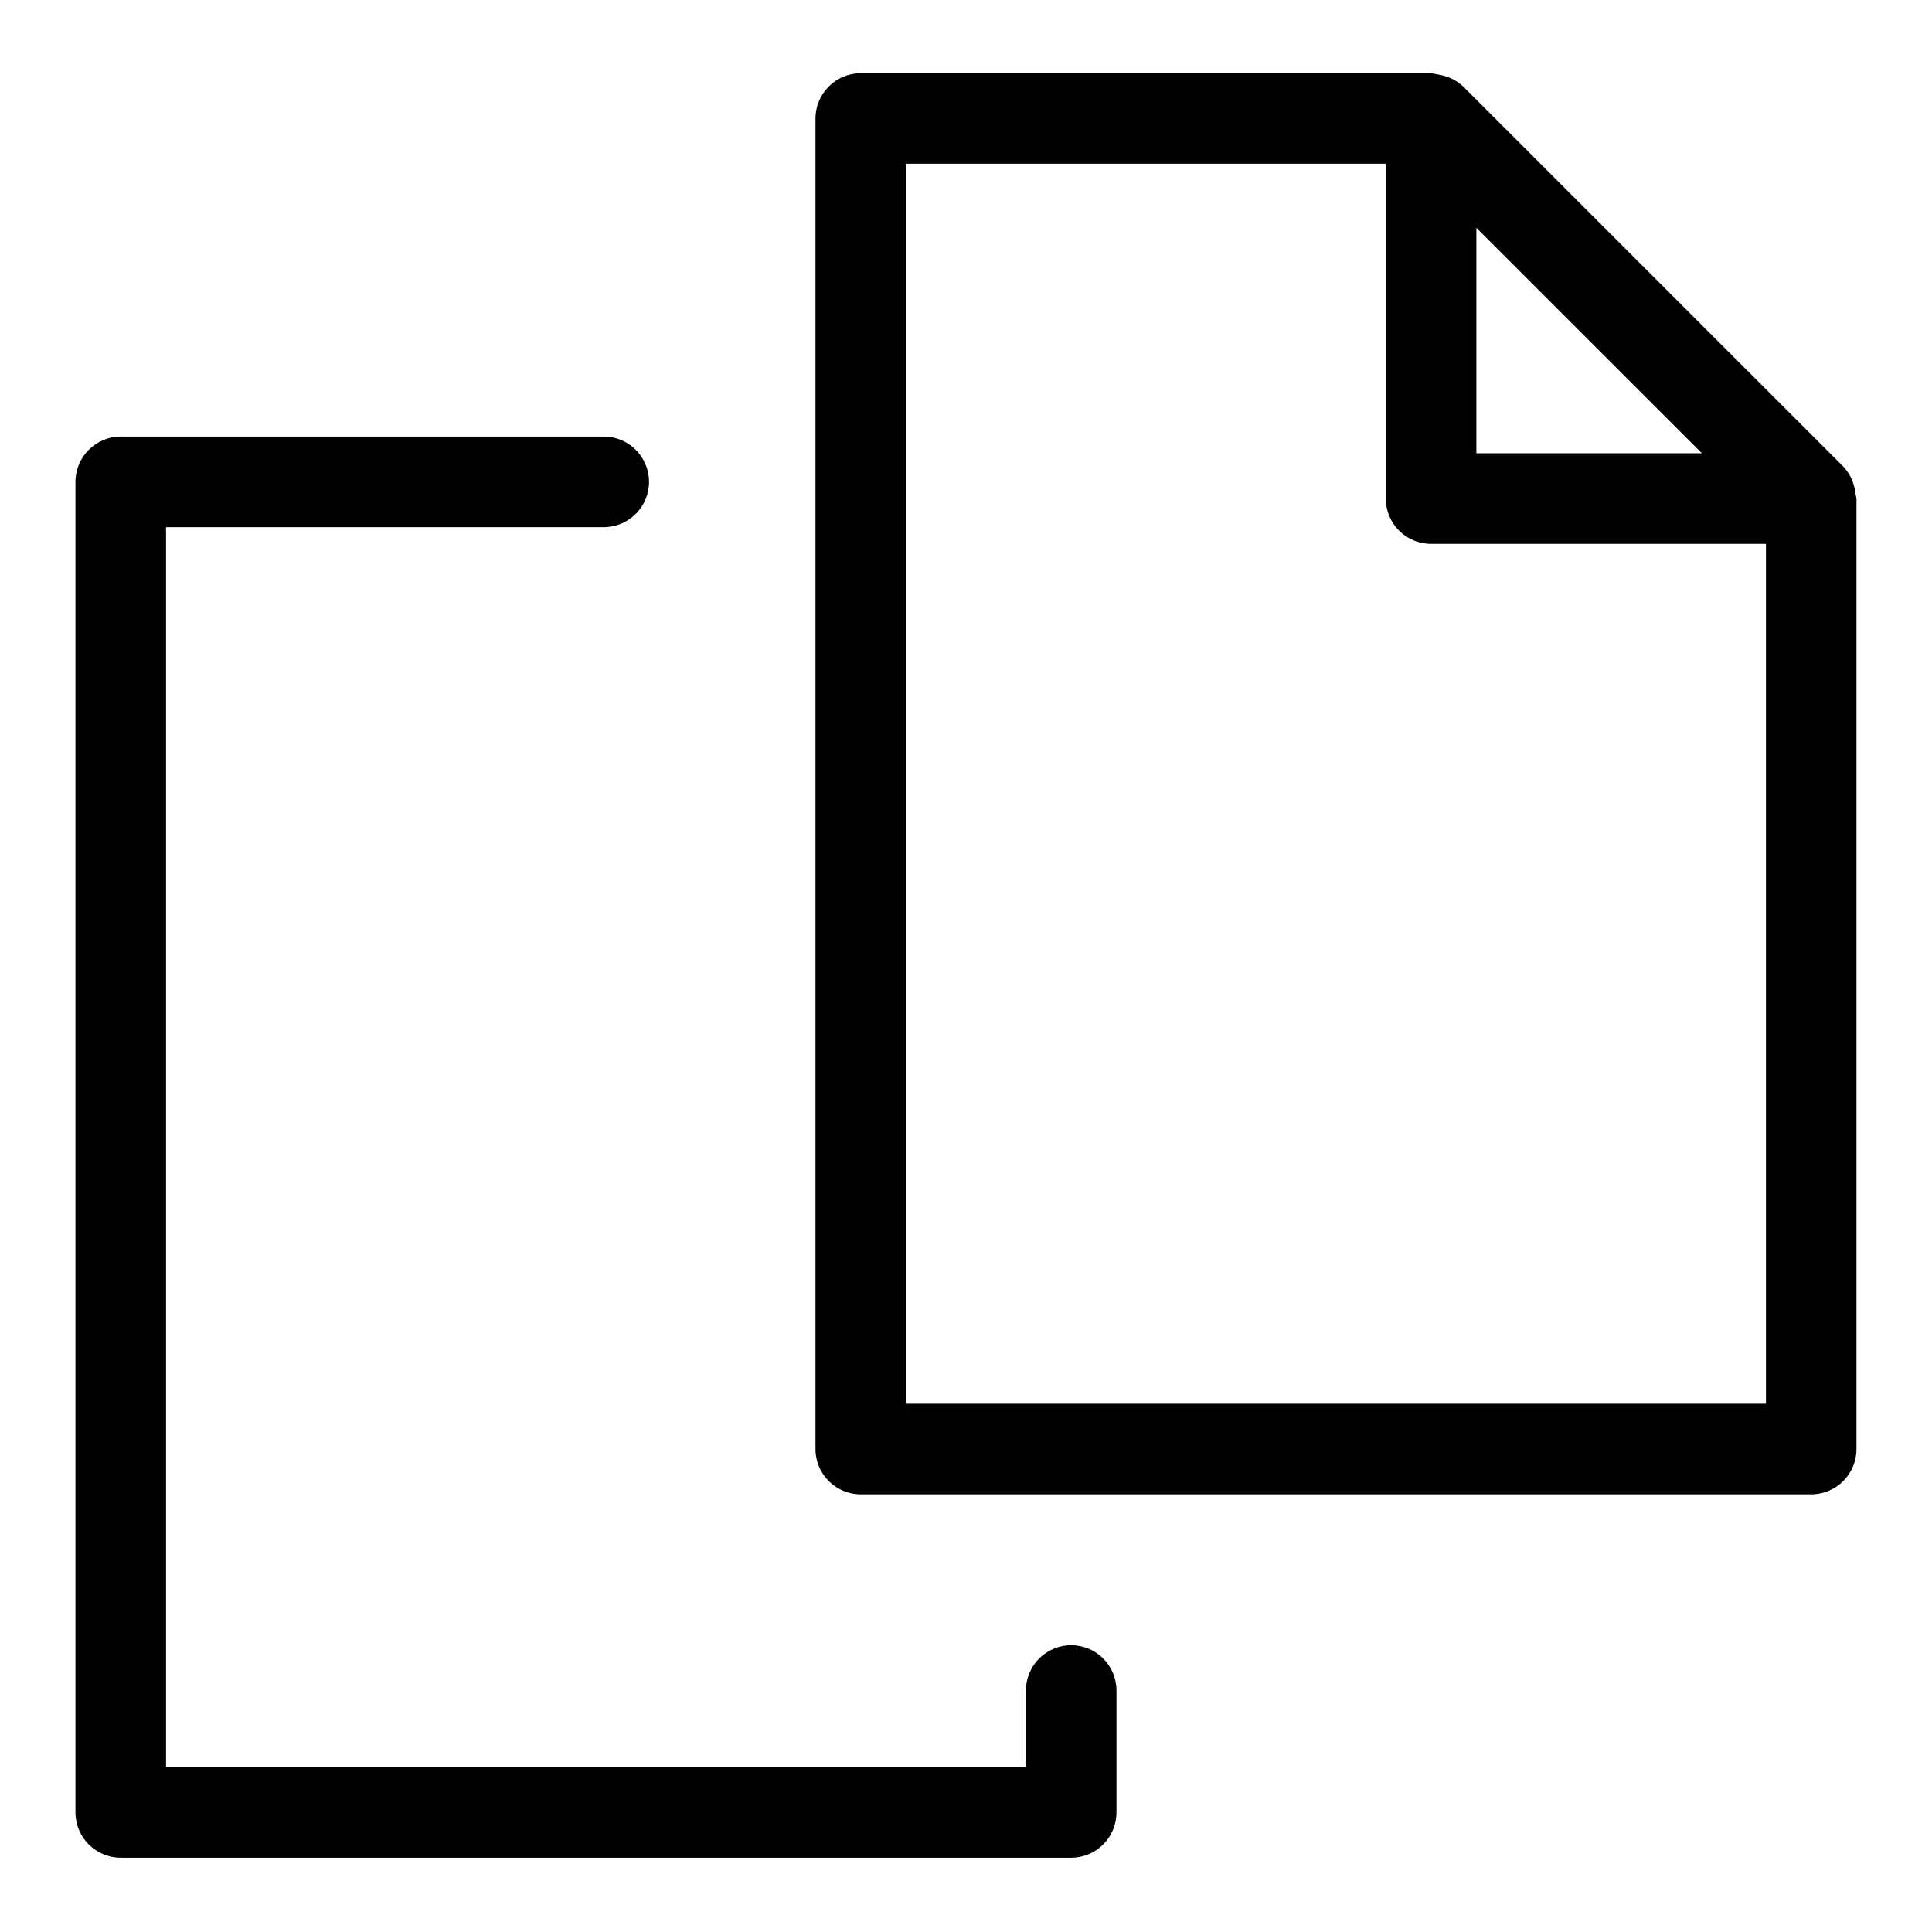
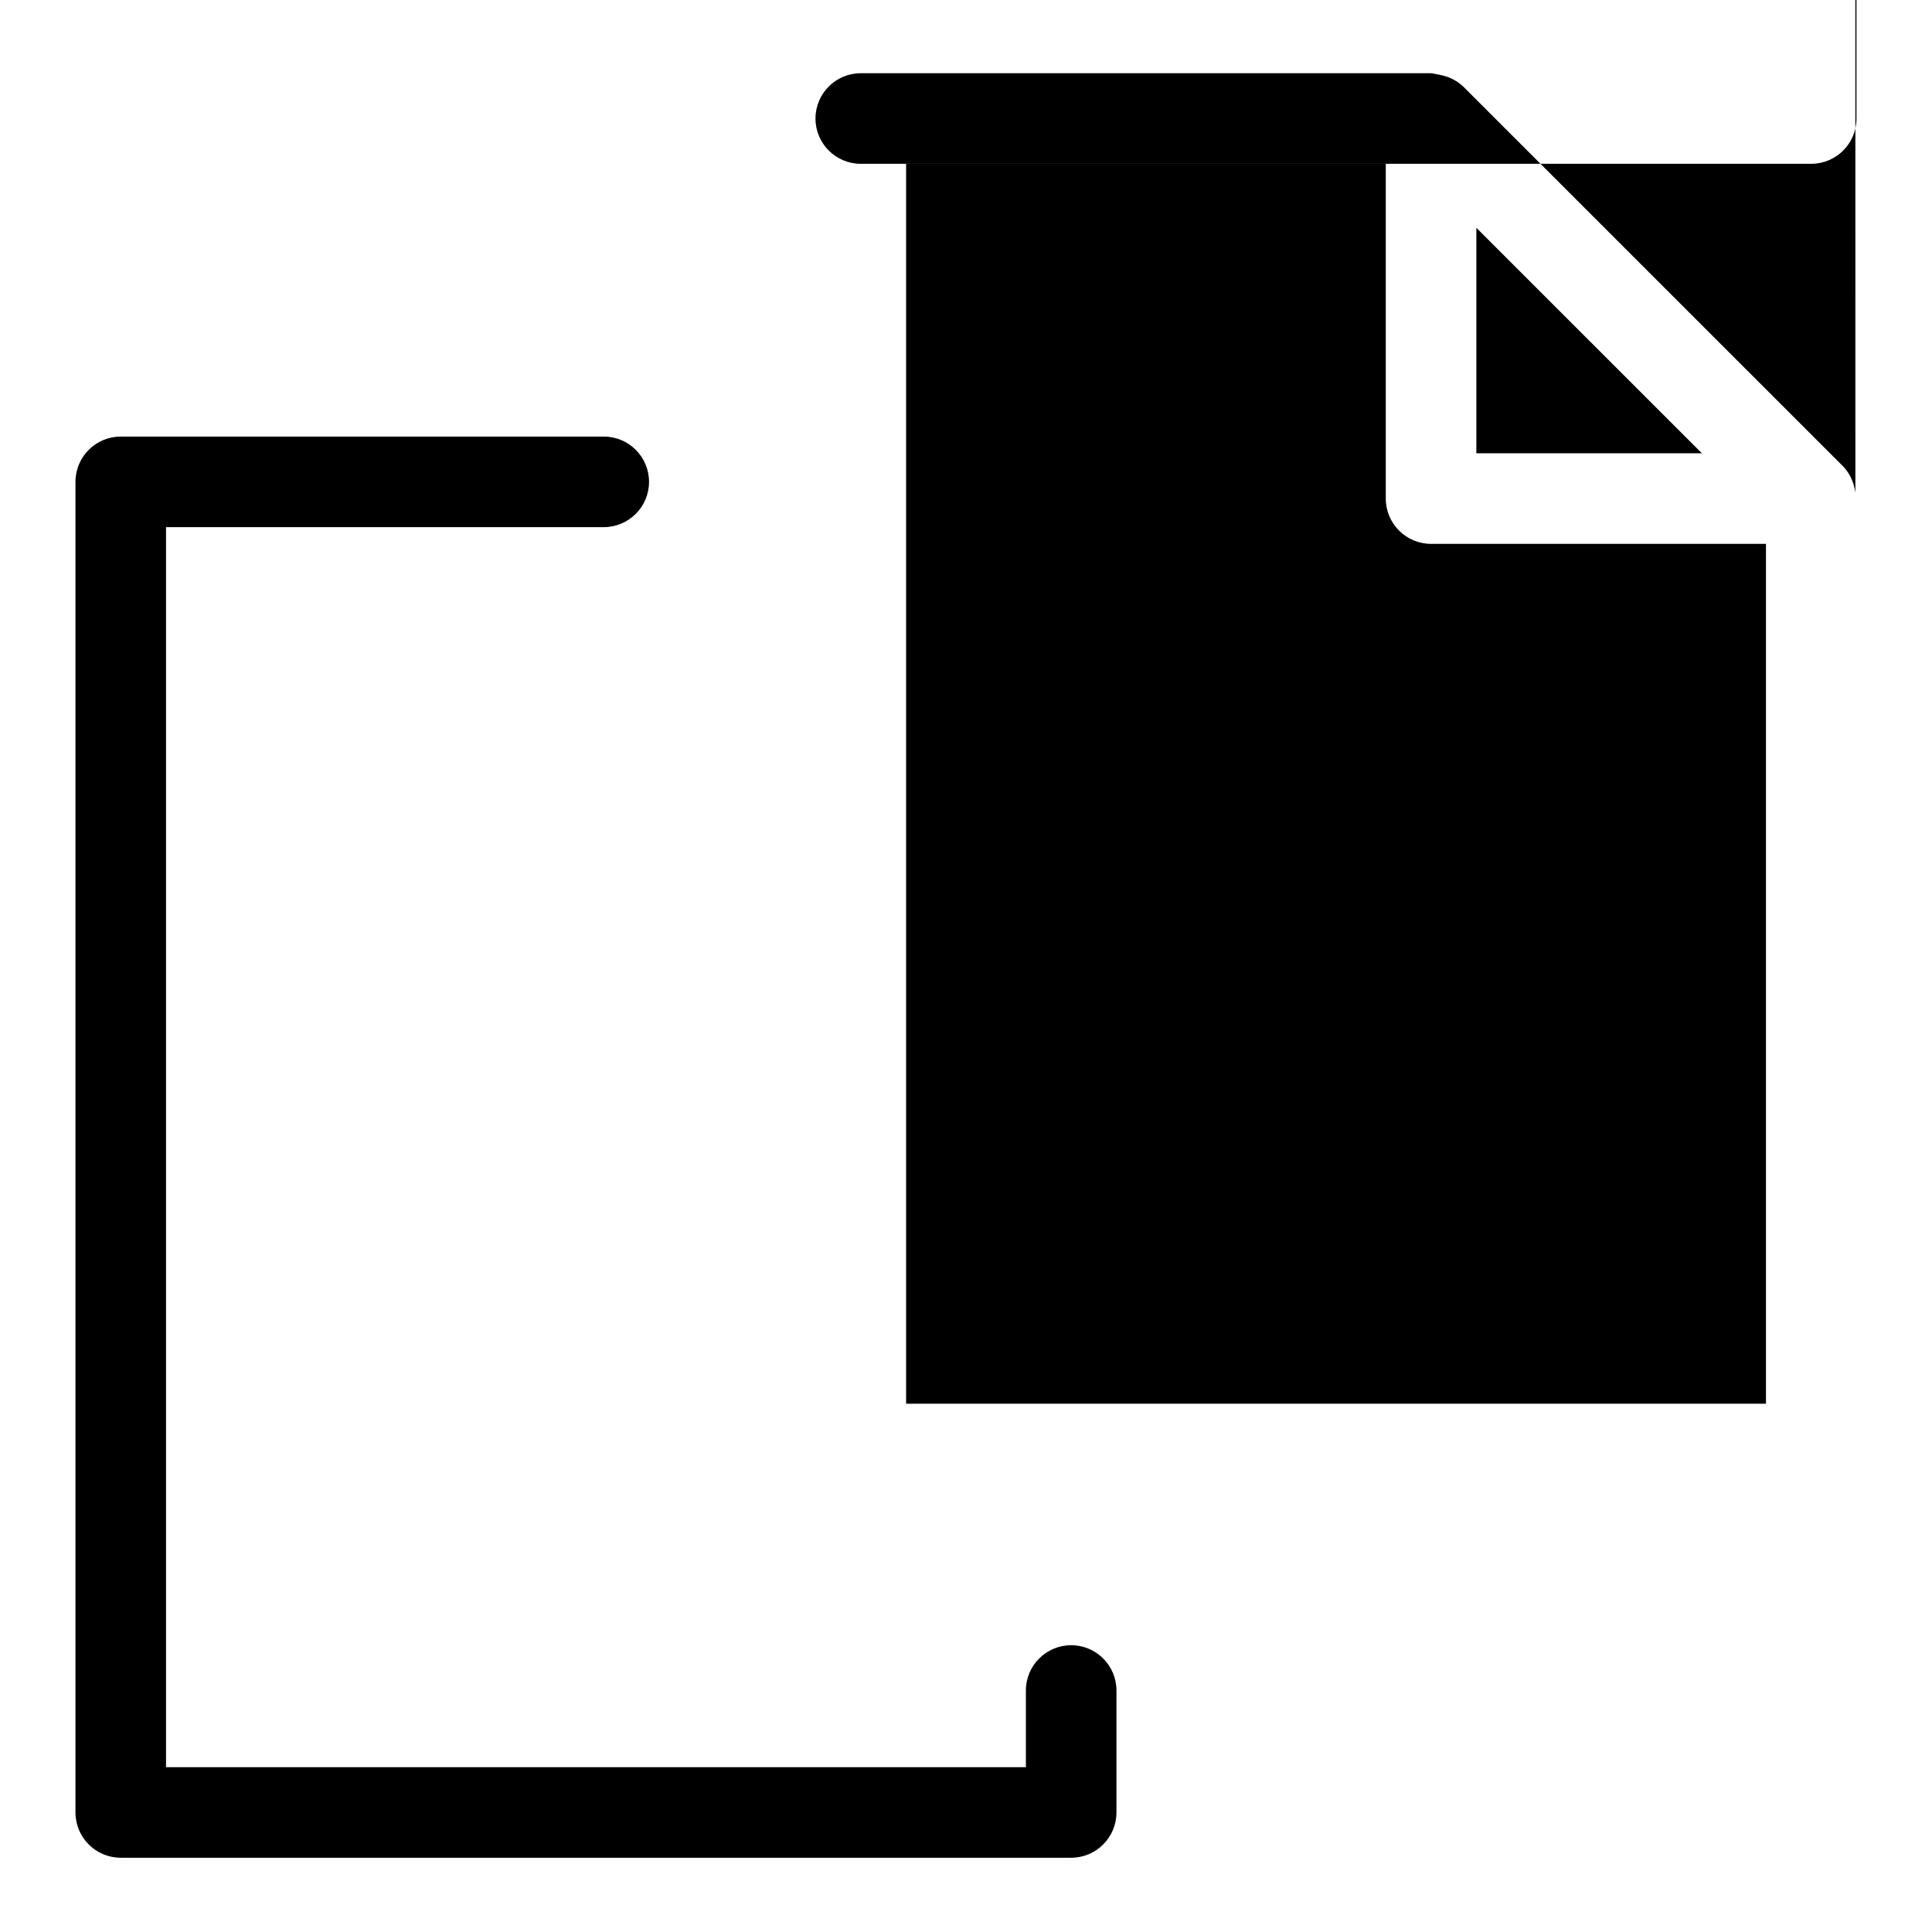
<svg xmlns="http://www.w3.org/2000/svg" fill="#000000" width="800px" height="800px" viewBox="0 0 32 32" version="1.1">
  <title>copy</title>
-   <path d="M30.731 8.16c-0.005-0.035-0.011-0.066-0.019-0.095l0.001 0.005c-0.031-0.134-0.094-0.249-0.182-0.342l0 0-6.297-6.296c-0.093-0.087-0.208-0.15-0.336-0.181l-0.005-0.001c-0.026-0.008-0.058-0.014-0.091-0.019l-0.004-0c-0.026-0.007-0.059-0.014-0.092-0.018l-0.004-0h-9.445c-0.414 0-0.75 0.336-0.75 0.75v0 22.038c0 0.414 0.336 0.75 0.75 0.75h15.742c0.414-0 0.75-0.336 0.75-0.75v0-15.742c-0.005-0.038-0.012-0.071-0.020-0.103l0.001 0.005zM24.453 3.773l3.736 3.735h-3.736zM15.008 23.25v-20.538h7.945v5.546c0 0.414 0.336 0.75 0.75 0.75h5.547v14.242zM17.742 27.25c-0.414 0-0.75 0.336-0.75 0.75v0 1.27h-14.242v-20.539h7.25c0.414 0 0.75-0.336 0.75-0.75s-0.336-0.75-0.75-0.75v0h-8c-0.414 0-0.75 0.336-0.75 0.75v0 22.039c0 0.414 0.336 0.75 0.75 0.75h15.742c0.414-0 0.75-0.336 0.75-0.75v0-2.020c-0-0.414-0.336-0.75-0.75-0.75v0z" />
+   <path d="M30.731 8.16c-0.005-0.035-0.011-0.066-0.019-0.095l0.001 0.005c-0.031-0.134-0.094-0.249-0.182-0.342l0 0-6.297-6.296c-0.093-0.087-0.208-0.15-0.336-0.181l-0.005-0.001c-0.026-0.008-0.058-0.014-0.091-0.019l-0.004-0c-0.026-0.007-0.059-0.014-0.092-0.018l-0.004-0h-9.445c-0.414 0-0.75 0.336-0.75 0.75c0 0.414 0.336 0.75 0.75 0.75h15.742c0.414-0 0.75-0.336 0.75-0.75v0-15.742c-0.005-0.038-0.012-0.071-0.020-0.103l0.001 0.005zM24.453 3.773l3.736 3.735h-3.736zM15.008 23.25v-20.538h7.945v5.546c0 0.414 0.336 0.75 0.75 0.75h5.547v14.242zM17.742 27.25c-0.414 0-0.75 0.336-0.75 0.75v0 1.27h-14.242v-20.539h7.25c0.414 0 0.75-0.336 0.75-0.75s-0.336-0.75-0.75-0.75v0h-8c-0.414 0-0.75 0.336-0.75 0.75v0 22.039c0 0.414 0.336 0.75 0.75 0.75h15.742c0.414-0 0.75-0.336 0.75-0.75v0-2.020c-0-0.414-0.336-0.75-0.75-0.75v0z" />
</svg>